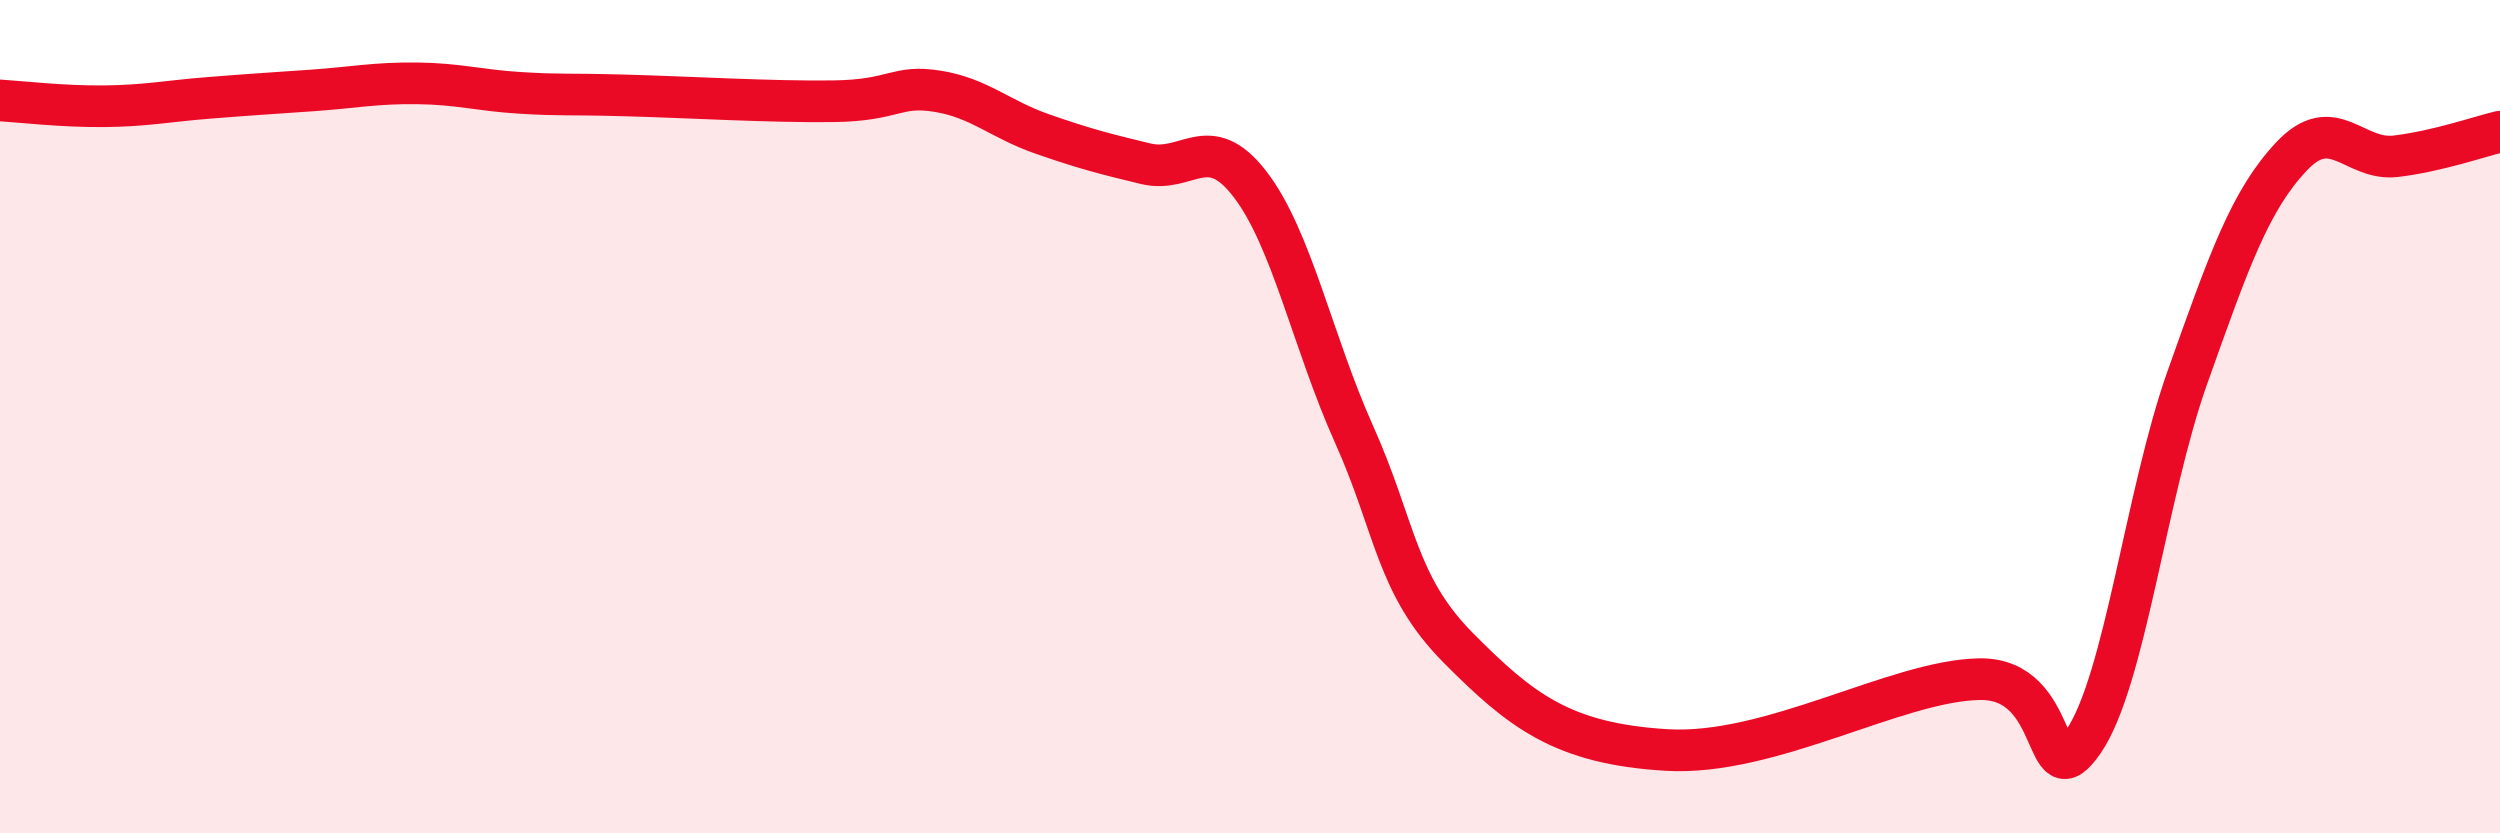
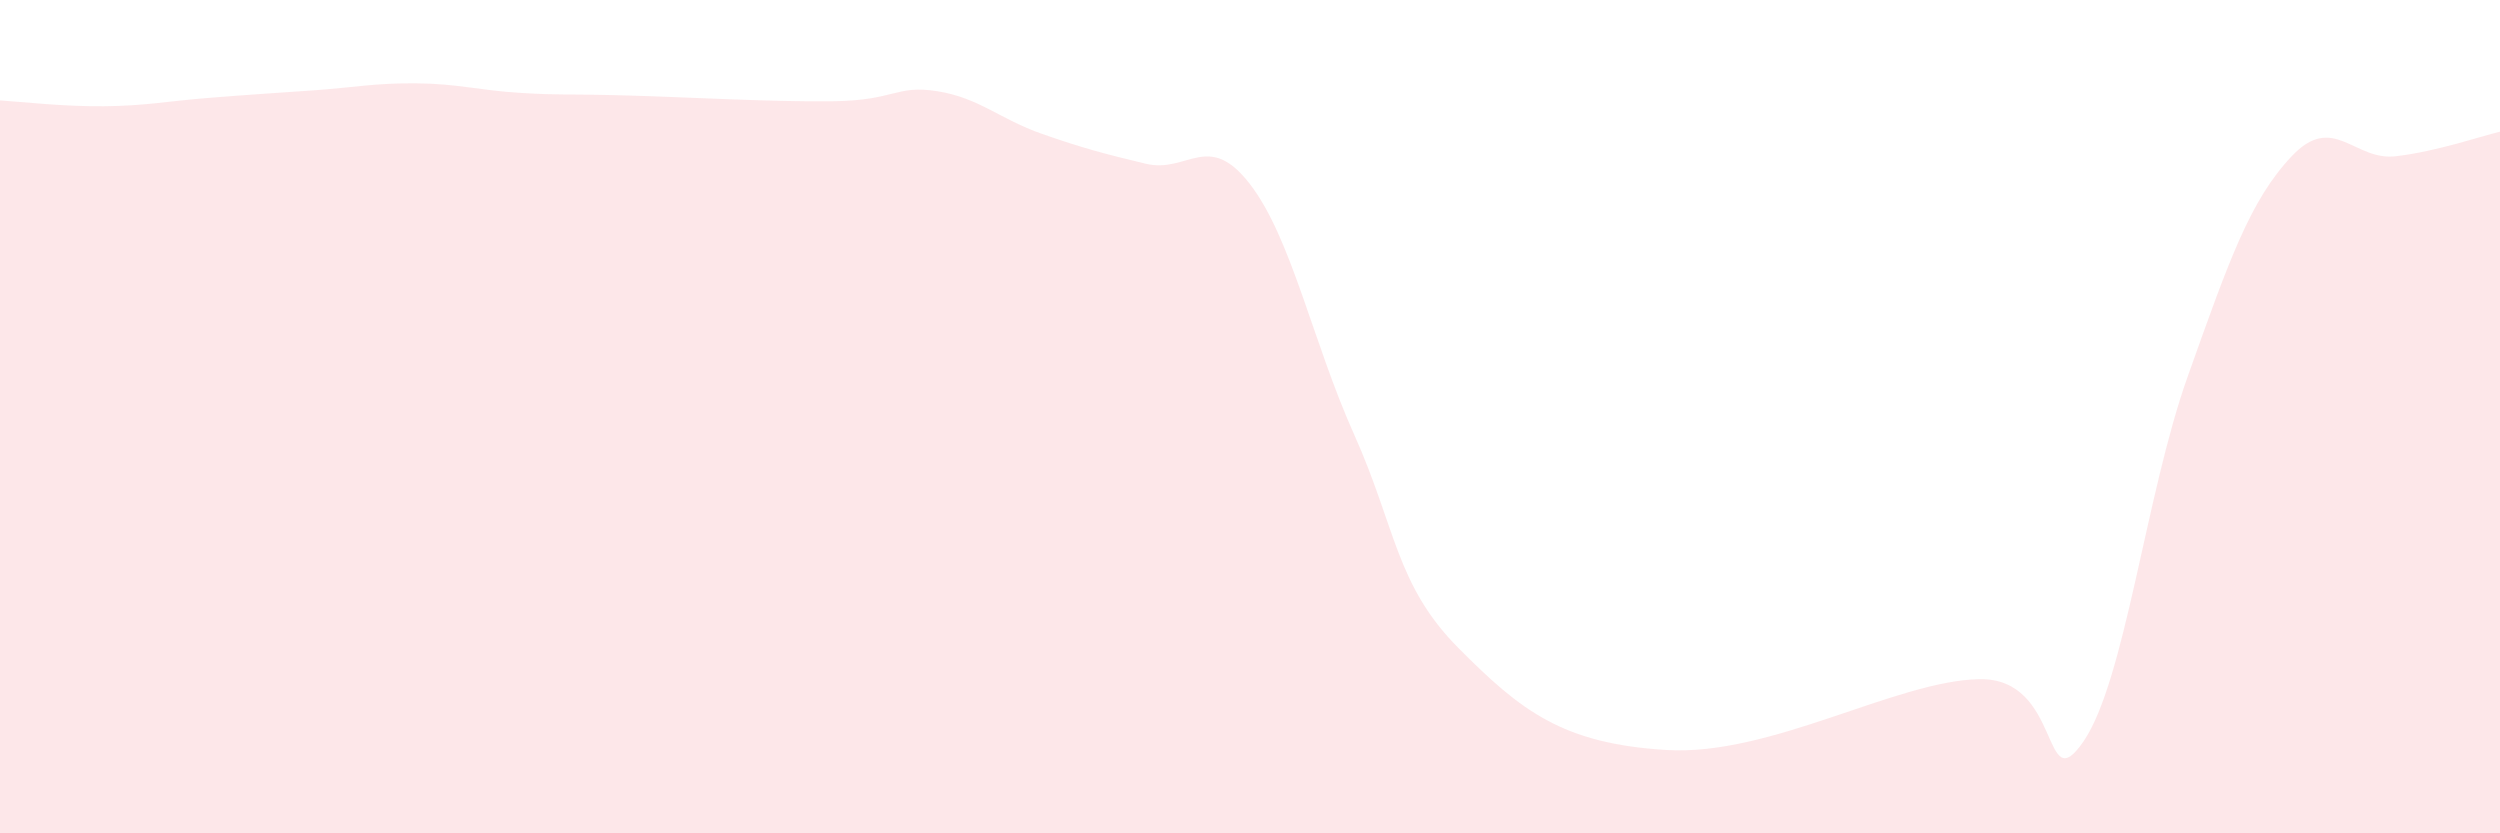
<svg xmlns="http://www.w3.org/2000/svg" width="60" height="20" viewBox="0 0 60 20">
  <path d="M 0,2.41 C 0.5,2.44 1.5,2.56 2.5,2.55 C 3.5,2.54 4,2.43 5,2.35 C 6,2.27 6.5,2.24 7.5,2.17 C 8.5,2.1 9,1.99 10,2 C 11,2.01 11.5,2.17 12.5,2.23 C 13.5,2.29 13.5,2.25 15,2.29 C 16.5,2.33 18.5,2.45 20,2.43 C 21.5,2.41 21.5,2.03 22.5,2.19 C 23.5,2.35 24,2.86 25,3.21 C 26,3.56 26.5,3.69 27.5,3.93 C 28.5,4.17 29,3.12 30,4.42 C 31,5.72 31.5,8.2 32.5,10.43 C 33.5,12.66 33.5,14.04 35,15.55 C 36.5,17.06 37.5,17.85 40,18 C 42.5,18.15 45.5,16.34 47.5,16.3 C 49.5,16.26 49,19.25 50,17.8 C 51,16.35 51.5,11.86 52.5,9.05 C 53.5,6.24 54,4.81 55,3.75 C 56,2.69 56.5,3.87 57.5,3.75 C 58.5,3.63 59.5,3.28 60,3.16L60 20L0 20Z" fill="#EB0A25" opacity="0.1" stroke-linecap="round" stroke-linejoin="round" />
-   <path d="M 0,2.41 C 0.5,2.44 1.5,2.56 2.5,2.55 C 3.5,2.54 4,2.43 5,2.35 C 6,2.27 6.5,2.24 7.5,2.17 C 8.5,2.1 9,1.99 10,2 C 11,2.01 11.5,2.17 12.5,2.23 C 13.5,2.29 13.5,2.25 15,2.29 C 16.5,2.33 18.5,2.45 20,2.43 C 21.5,2.41 21.5,2.03 22.5,2.19 C 23.5,2.35 24,2.86 25,3.21 C 26,3.56 26.5,3.69 27.5,3.93 C 28.5,4.17 29,3.12 30,4.42 C 31,5.72 31.5,8.2 32.5,10.43 C 33.5,12.66 33.5,14.04 35,15.55 C 36.5,17.06 37.5,17.85 40,18 C 42.5,18.15 45.5,16.34 47.5,16.3 C 49.5,16.26 49,19.25 50,17.8 C 51,16.35 51.5,11.86 52.5,9.05 C 53.5,6.24 54,4.81 55,3.75 C 56,2.69 56.5,3.87 57.5,3.75 C 58.5,3.63 59.5,3.28 60,3.16" stroke="#EB0A25" stroke-width="1" fill="none" stroke-linecap="round" stroke-linejoin="round" />
</svg>